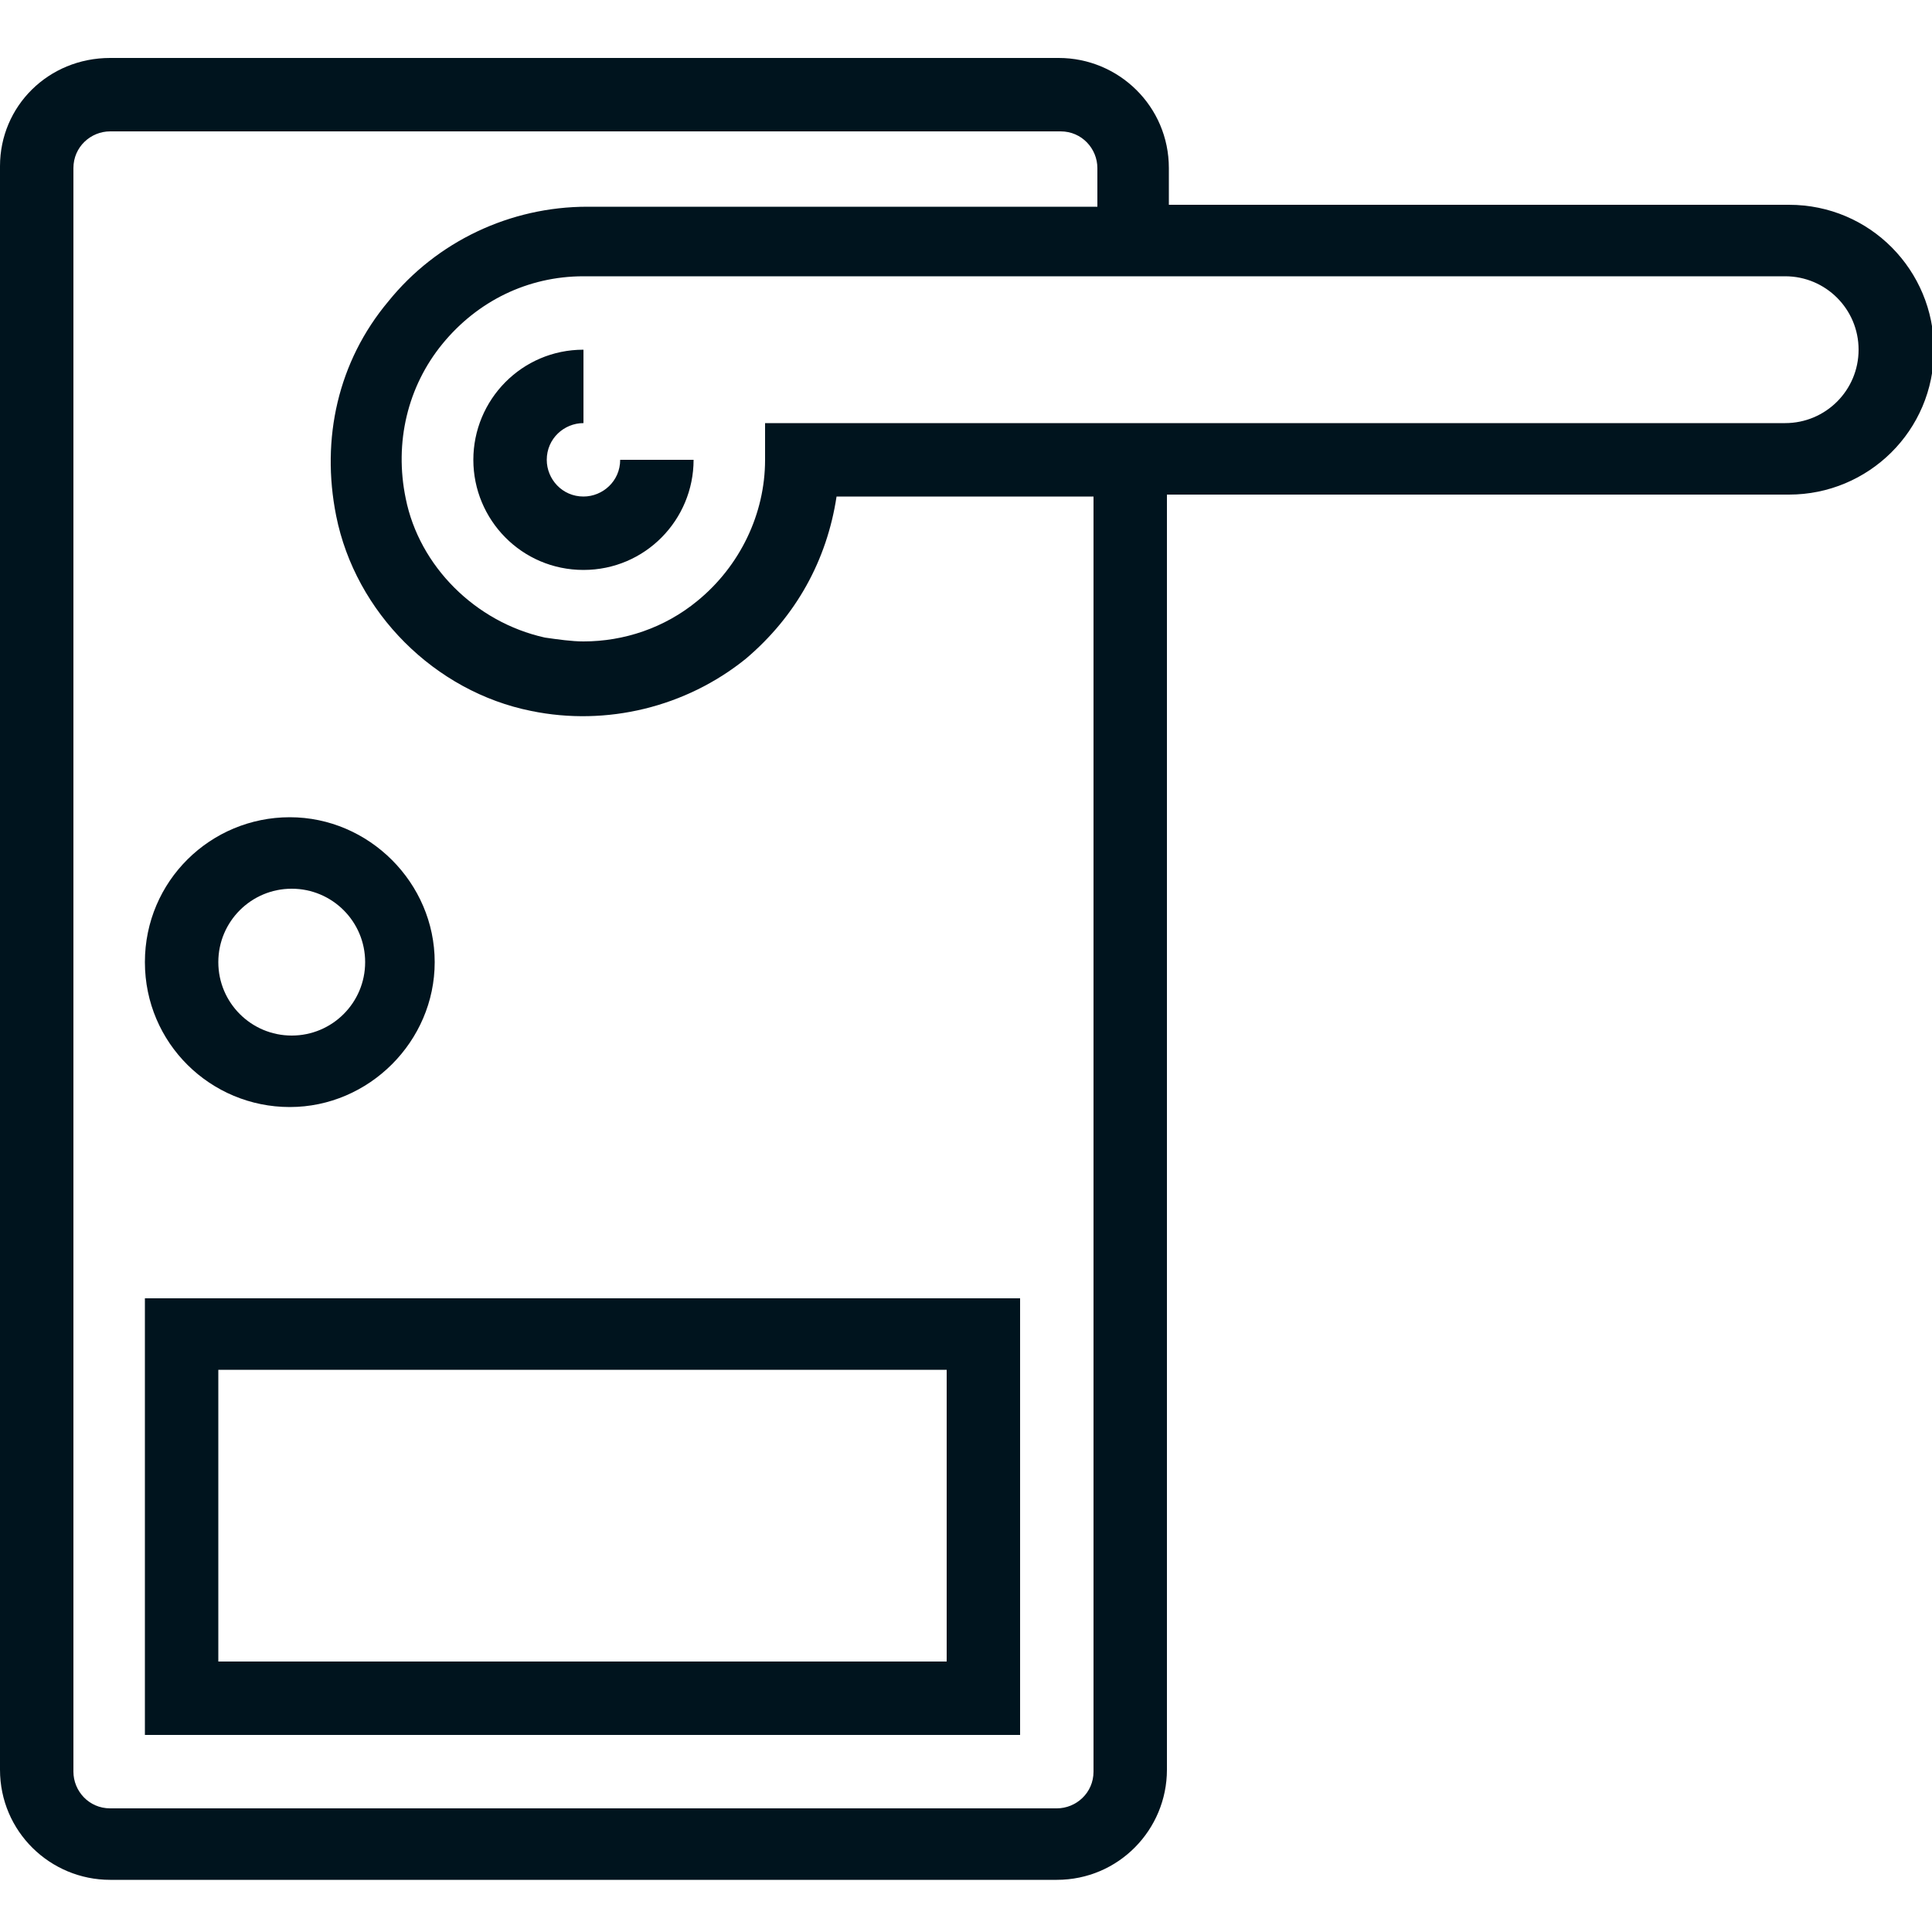
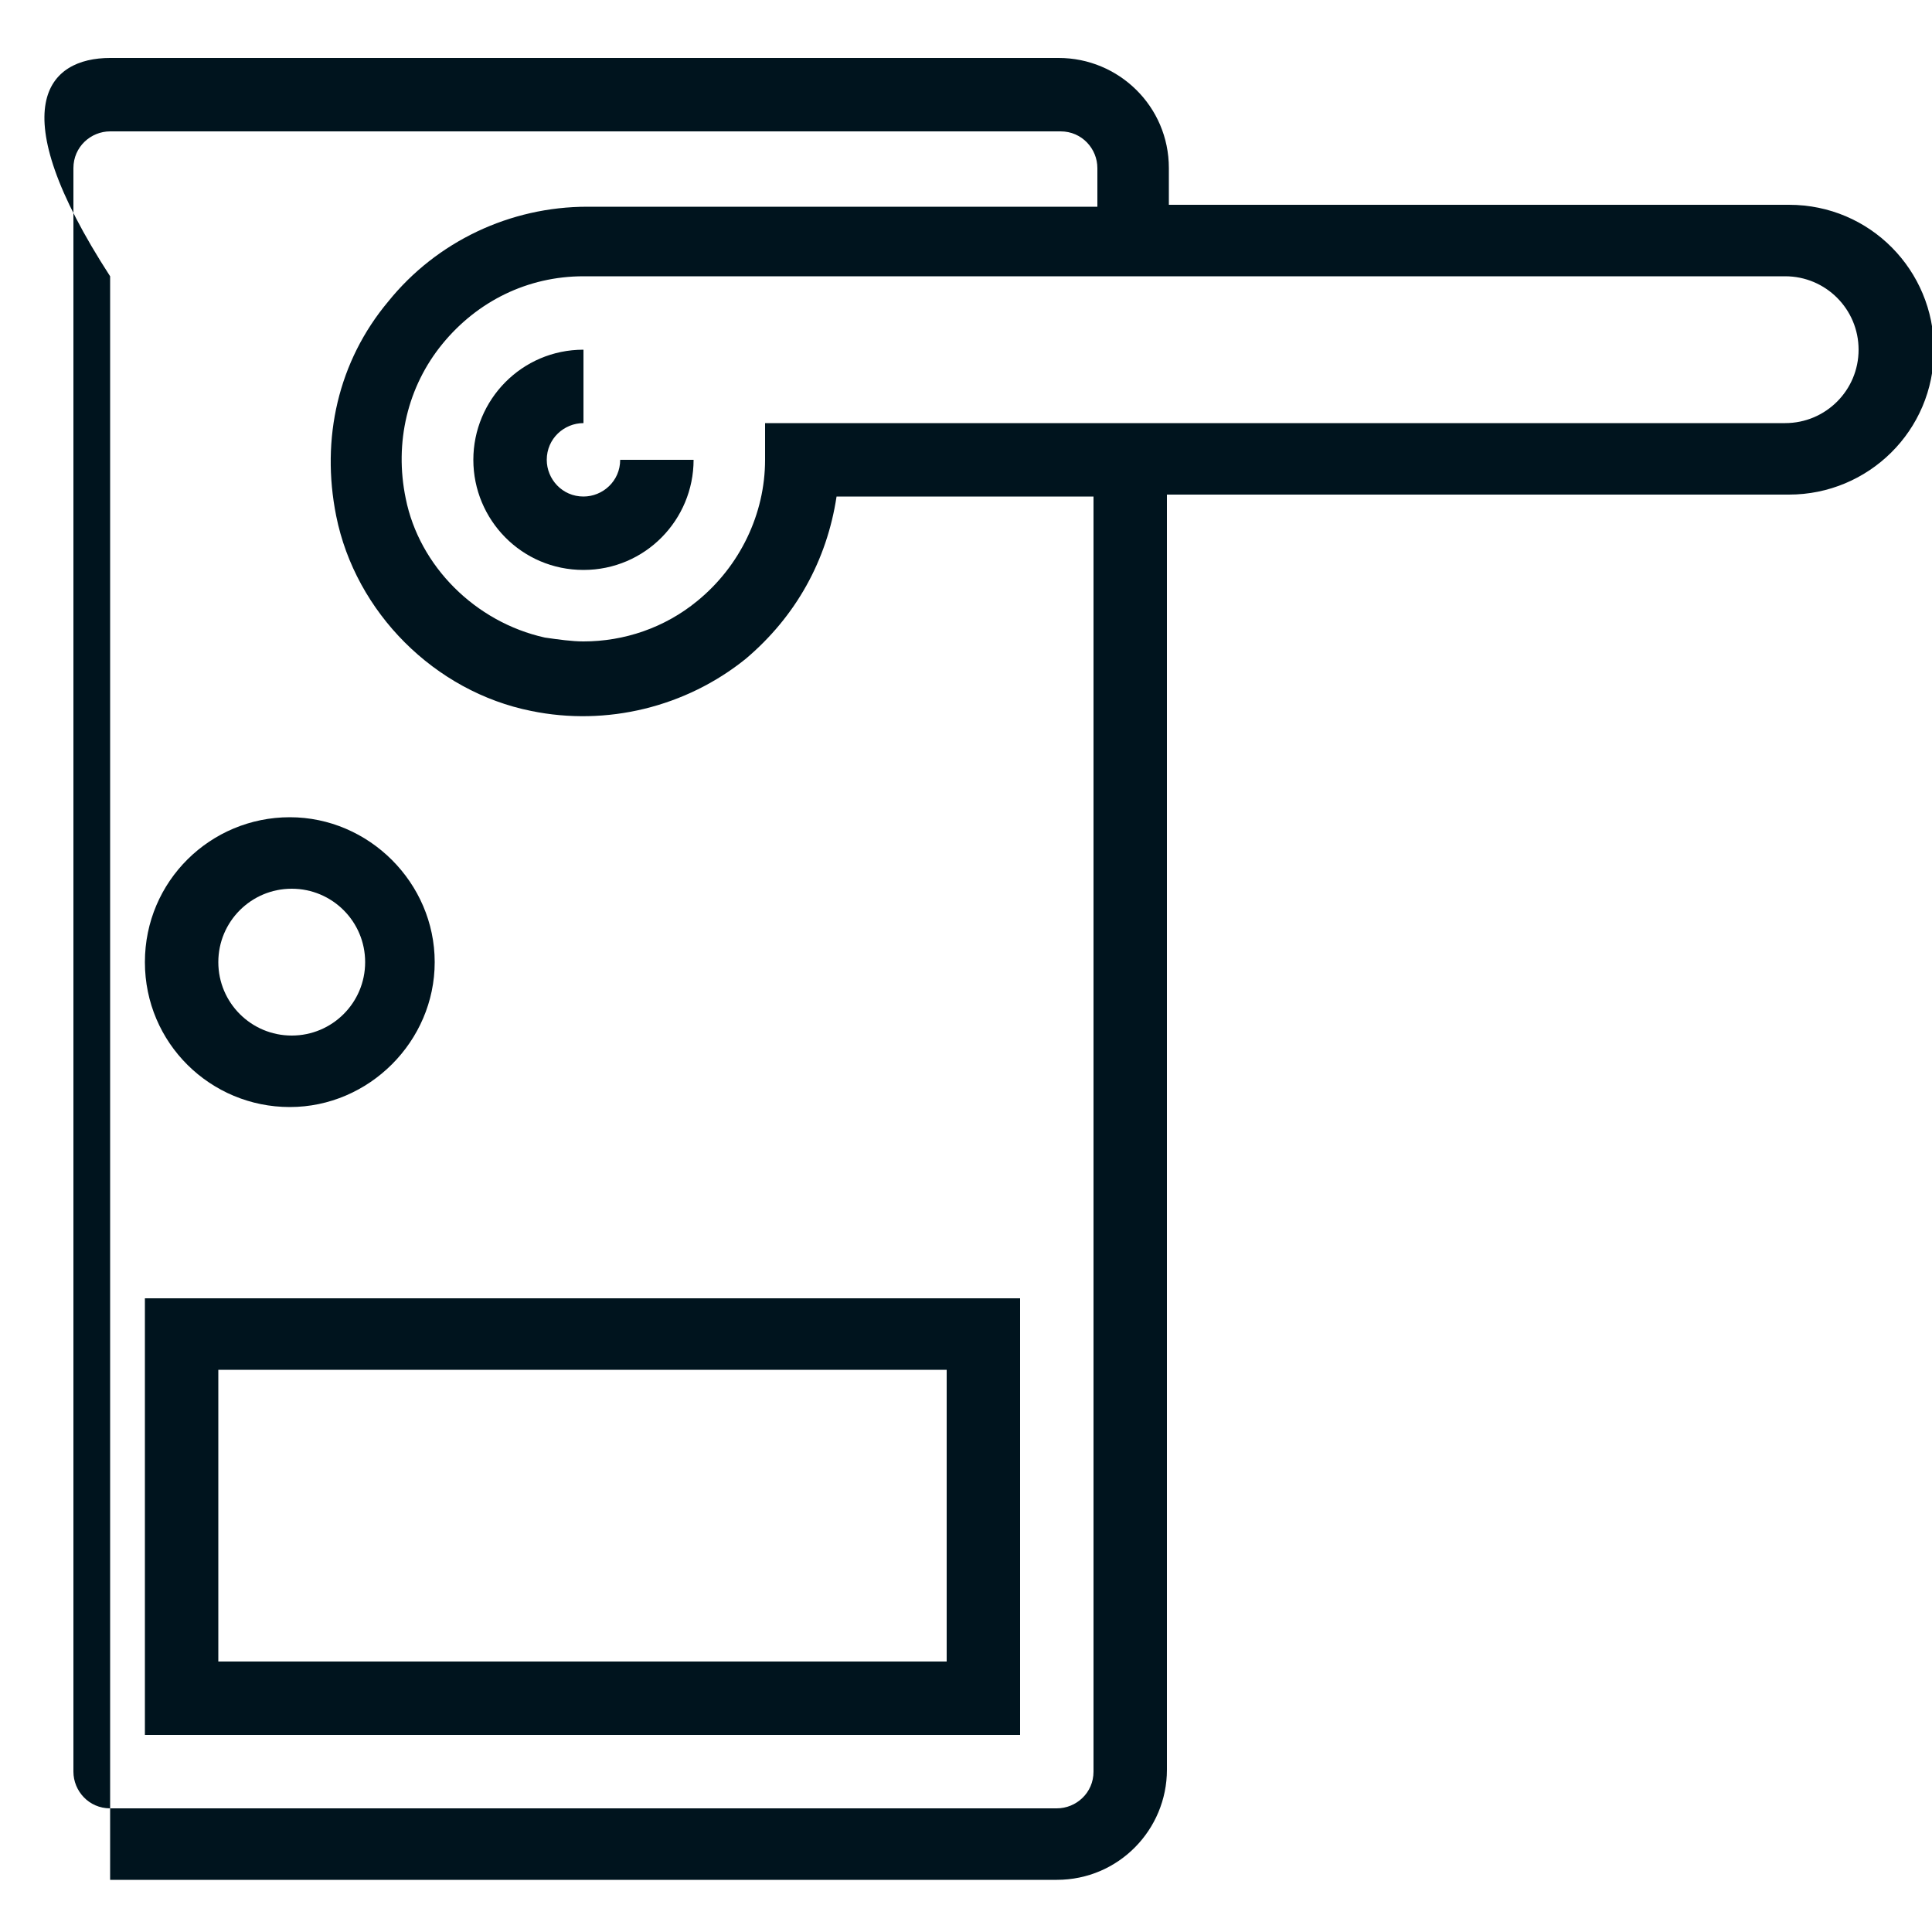
<svg xmlns="http://www.w3.org/2000/svg" version="1.1" id="Lager_1" x="0px" y="0px" viewBox="0 0 100 100" style="enable-background:new 0 0 100 100;" xml:space="preserve">
  <style type="text/css">
	.st0{fill:#00141E;}
</style>
  <g id="Category_x2F_Handtag">
-     <path id="Combined-Shape" class="st0" d="M5.7,97.3L5.7,97.3c-3.1,0-5.7-2.5-5.7-5.7v-83l0,0C0,5.5,2.5,3,5.7,3h49.1l0,0   c3.1,0,5.7,2.5,5.7,5.7v1.9h32.1l0,0c4.2,0,7.5,3.4,7.5,7.5c0,4.2-3.4,7.5-7.5,7.5H60.4v66l0,0c0,3.1-2.5,5.7-5.7,5.7H5.7z    M54.7,93.6c1,0,1.9-0.8,1.9-1.9v-66H43.3l0,0c-0.5,3.3-2.1,6.2-4.7,8.4c-3.1,2.5-7.2,3.5-11.1,2.7c-5-1-9.1-5.1-10.1-10.1   c-0.8-4,0.1-8,2.7-11.1c2.5-3.1,6.3-4.9,10.3-4.9h26.4V8.7l0,0c0-1-0.8-1.9-1.9-1.9H5.7l0,0c-1,0-1.9,0.8-1.9,1.9v83l0,0   c0,1,0.8,1.9,1.9,1.9H54.7L54.7,93.6z M36.1,31.1c2.2-1.8,3.5-4.5,3.5-7.3v-1.9h52.8l0,0c2.1,0,3.8-1.7,3.8-3.8s-1.7-3.8-3.8-3.8   H30.2l0,0c-2.9,0-5.5,1.3-7.3,3.5c-1.8,2.2-2.5,5.1-1.9,8c0.7,3.5,3.6,6.4,7.2,7.2c0.7,0.1,1.4,0.2,2,0.2   C32.3,33.2,34.4,32.5,36.1,31.1z M24.5,23.8c0-3.1,2.5-5.7,5.7-5.7v3.8l0,0c-1,0-1.9,0.8-1.9,1.9c0,1,0.8,1.9,1.9,1.9   c1,0,1.9-0.8,1.9-1.9h3.8l0,0c0,3.1-2.5,5.7-5.7,5.7S24.5,26.9,24.5,23.8z M7.5,49.8c0-4.2,3.4-7.5,7.5-7.5s7.5,3.4,7.5,7.5   s-3.4,7.5-7.5,7.5S7.5,54,7.5,49.8z M18.9,49.8c0-2.1-1.7-3.8-3.8-3.8s-3.8,1.7-3.8,3.8s1.7,3.8,3.8,3.8S18.9,51.9,18.9,49.8z    M7.5,89.8V67.2h45.3v22.6H7.5z M49.1,70.9H11.3V86h37.7V70.9z" />
+     <path id="Combined-Shape" class="st0" d="M5.7,97.3L5.7,97.3v-83l0,0C0,5.5,2.5,3,5.7,3h49.1l0,0   c3.1,0,5.7,2.5,5.7,5.7v1.9h32.1l0,0c4.2,0,7.5,3.4,7.5,7.5c0,4.2-3.4,7.5-7.5,7.5H60.4v66l0,0c0,3.1-2.5,5.7-5.7,5.7H5.7z    M54.7,93.6c1,0,1.9-0.8,1.9-1.9v-66H43.3l0,0c-0.5,3.3-2.1,6.2-4.7,8.4c-3.1,2.5-7.2,3.5-11.1,2.7c-5-1-9.1-5.1-10.1-10.1   c-0.8-4,0.1-8,2.7-11.1c2.5-3.1,6.3-4.9,10.3-4.9h26.4V8.7l0,0c0-1-0.8-1.9-1.9-1.9H5.7l0,0c-1,0-1.9,0.8-1.9,1.9v83l0,0   c0,1,0.8,1.9,1.9,1.9H54.7L54.7,93.6z M36.1,31.1c2.2-1.8,3.5-4.5,3.5-7.3v-1.9h52.8l0,0c2.1,0,3.8-1.7,3.8-3.8s-1.7-3.8-3.8-3.8   H30.2l0,0c-2.9,0-5.5,1.3-7.3,3.5c-1.8,2.2-2.5,5.1-1.9,8c0.7,3.5,3.6,6.4,7.2,7.2c0.7,0.1,1.4,0.2,2,0.2   C32.3,33.2,34.4,32.5,36.1,31.1z M24.5,23.8c0-3.1,2.5-5.7,5.7-5.7v3.8l0,0c-1,0-1.9,0.8-1.9,1.9c0,1,0.8,1.9,1.9,1.9   c1,0,1.9-0.8,1.9-1.9h3.8l0,0c0,3.1-2.5,5.7-5.7,5.7S24.5,26.9,24.5,23.8z M7.5,49.8c0-4.2,3.4-7.5,7.5-7.5s7.5,3.4,7.5,7.5   s-3.4,7.5-7.5,7.5S7.5,54,7.5,49.8z M18.9,49.8c0-2.1-1.7-3.8-3.8-3.8s-3.8,1.7-3.8,3.8s1.7,3.8,3.8,3.8S18.9,51.9,18.9,49.8z    M7.5,89.8V67.2h45.3v22.6H7.5z M49.1,70.9H11.3V86h37.7V70.9z" />
  </g>
</svg>